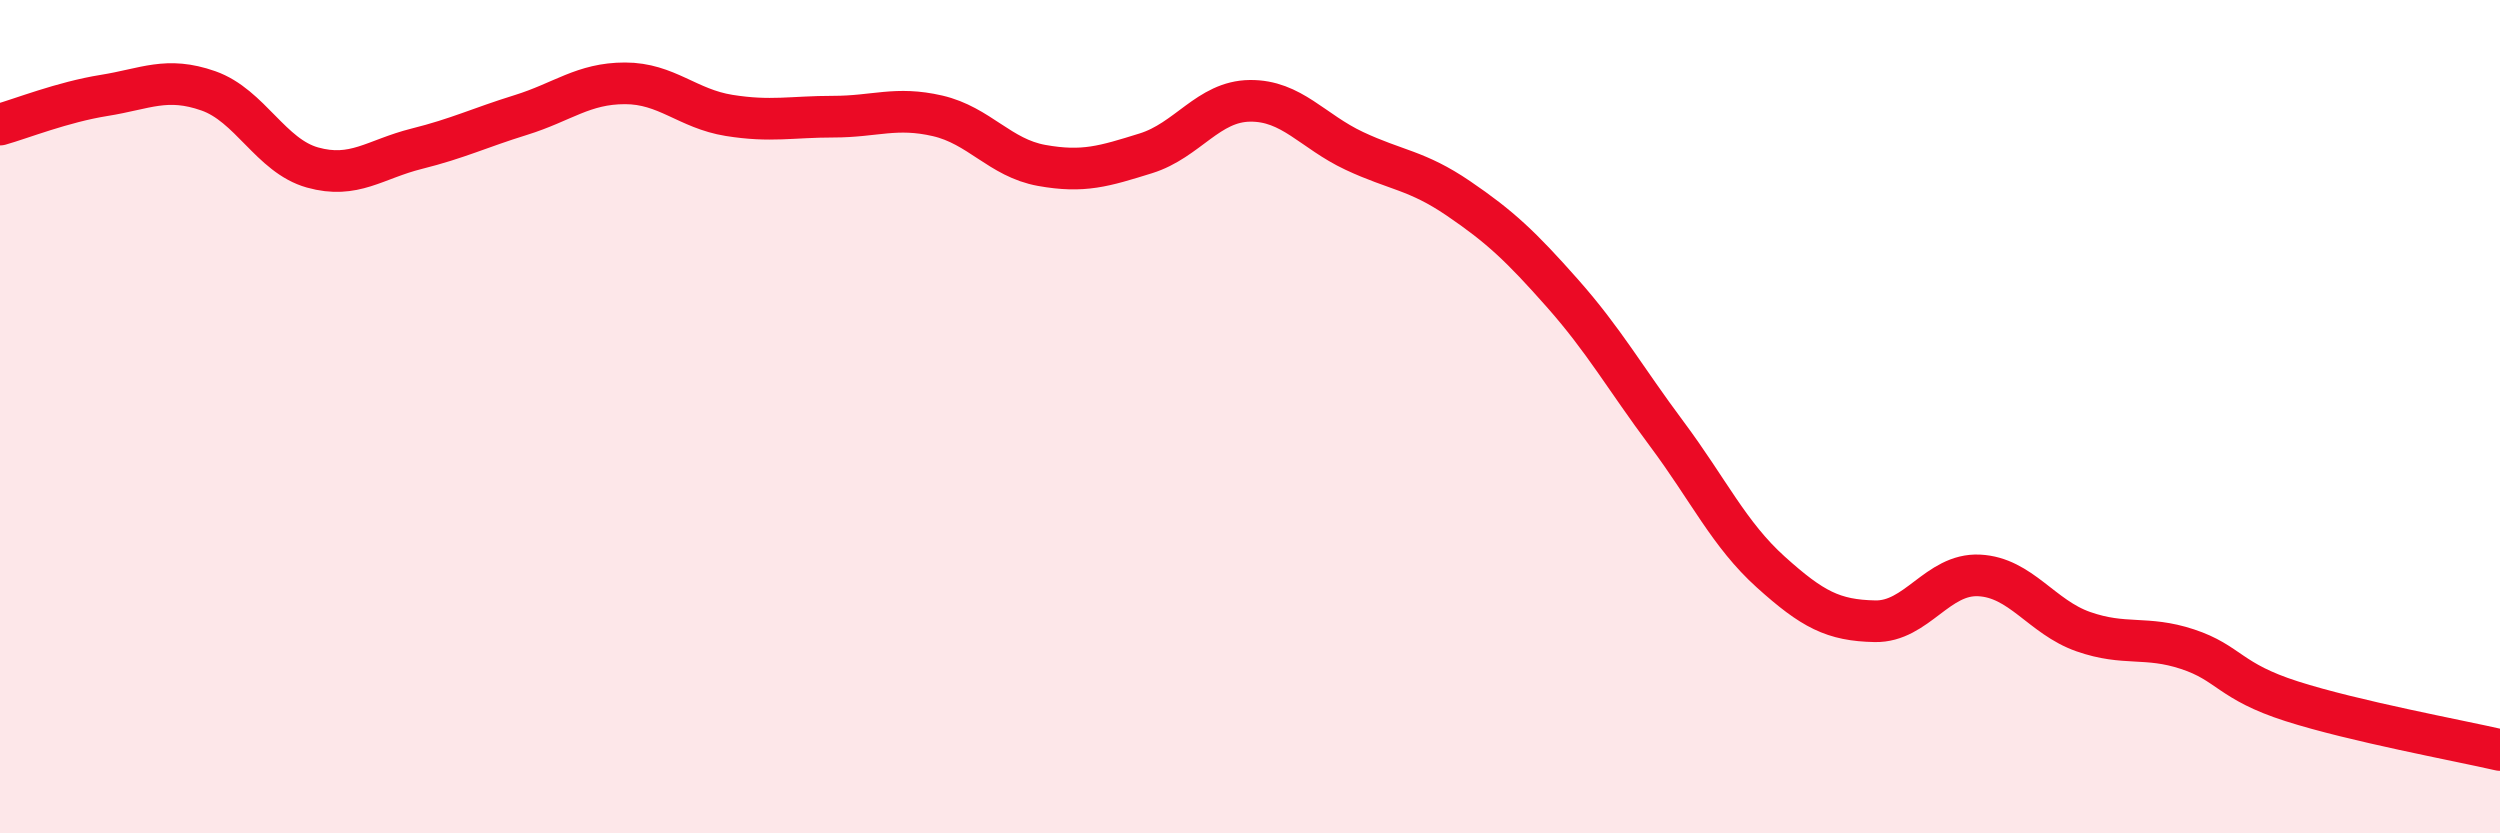
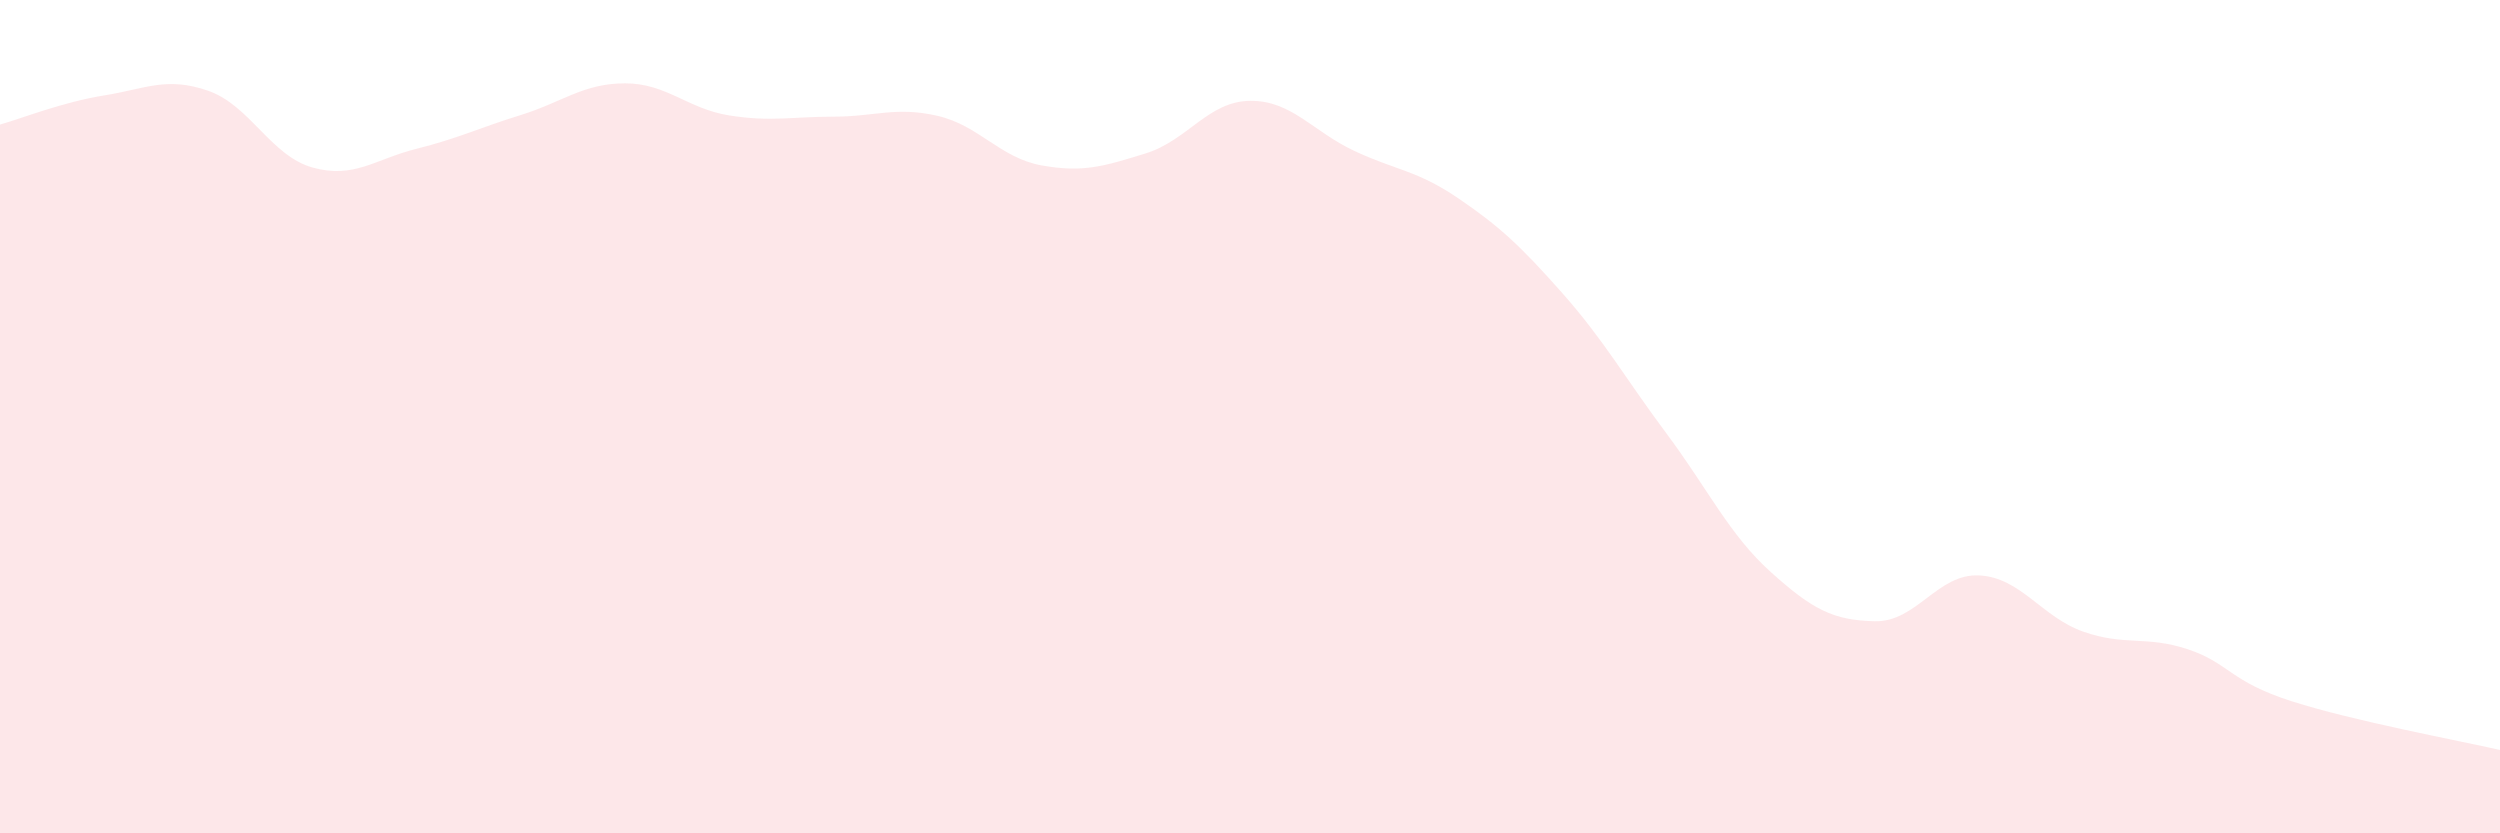
<svg xmlns="http://www.w3.org/2000/svg" width="60" height="20" viewBox="0 0 60 20">
  <path d="M 0,2.99 C 0.5,2.85 1.5,2.45 2.5,2.29 C 3.5,2.13 4,1.83 5,2.18 C 6,2.53 6.5,3.74 7.5,4.02 C 8.5,4.3 9,3.82 10,3.57 C 11,3.32 11.5,3.07 12.5,2.76 C 13.5,2.45 14,2 15,2 C 16,2 16.5,2.61 17.5,2.77 C 18.5,2.93 19,2.8 20,2.8 C 21,2.8 21.5,2.55 22.5,2.78 C 23.5,3.01 24,3.79 25,3.97 C 26,4.15 26.5,3.99 27.5,3.68 C 28.5,3.37 29,2.43 30,2.42 C 31,2.41 31.5,3.15 32.5,3.62 C 33.5,4.09 34,4.08 35,4.76 C 36,5.44 36.5,5.91 37.5,7.04 C 38.5,8.17 39,9.07 40,10.41 C 41,11.75 41.5,12.83 42.5,13.73 C 43.5,14.63 44,14.89 45,14.91 C 46,14.93 46.5,13.76 47.5,13.81 C 48.5,13.86 49,14.81 50,15.16 C 51,15.51 51.5,15.25 52.5,15.58 C 53.5,15.91 53.5,16.35 55,16.83 C 56.5,17.31 59,17.77 60,18L60 20L0 20Z" fill="#EB0A25" opacity="0.1" stroke-linecap="round" stroke-linejoin="round" />
-   <path d="M 0,2.99 C 0.5,2.85 1.5,2.45 2.5,2.29 C 3.5,2.13 4,1.83 5,2.18 C 6,2.53 6.5,3.74 7.5,4.02 C 8.5,4.3 9,3.82 10,3.57 C 11,3.32 11.5,3.07 12.5,2.76 C 13.5,2.45 14,2 15,2 C 16,2 16.5,2.61 17.5,2.77 C 18.5,2.93 19,2.8 20,2.8 C 21,2.8 21.5,2.55 22.5,2.78 C 23.5,3.01 24,3.79 25,3.97 C 26,4.15 26.5,3.99 27.5,3.68 C 28.5,3.37 29,2.43 30,2.42 C 31,2.41 31.5,3.15 32.5,3.62 C 33.5,4.09 34,4.08 35,4.76 C 36,5.44 36.5,5.91 37.5,7.04 C 38.5,8.17 39,9.07 40,10.41 C 41,11.75 41.5,12.83 42.5,13.73 C 43.5,14.63 44,14.89 45,14.91 C 46,14.93 46.5,13.76 47.5,13.81 C 48.5,13.86 49,14.81 50,15.16 C 51,15.51 51.5,15.25 52.5,15.58 C 53.5,15.91 53.5,16.35 55,16.83 C 56.5,17.31 59,17.77 60,18" stroke="#EB0A25" stroke-width="1" fill="none" stroke-linecap="round" stroke-linejoin="round" />
</svg>